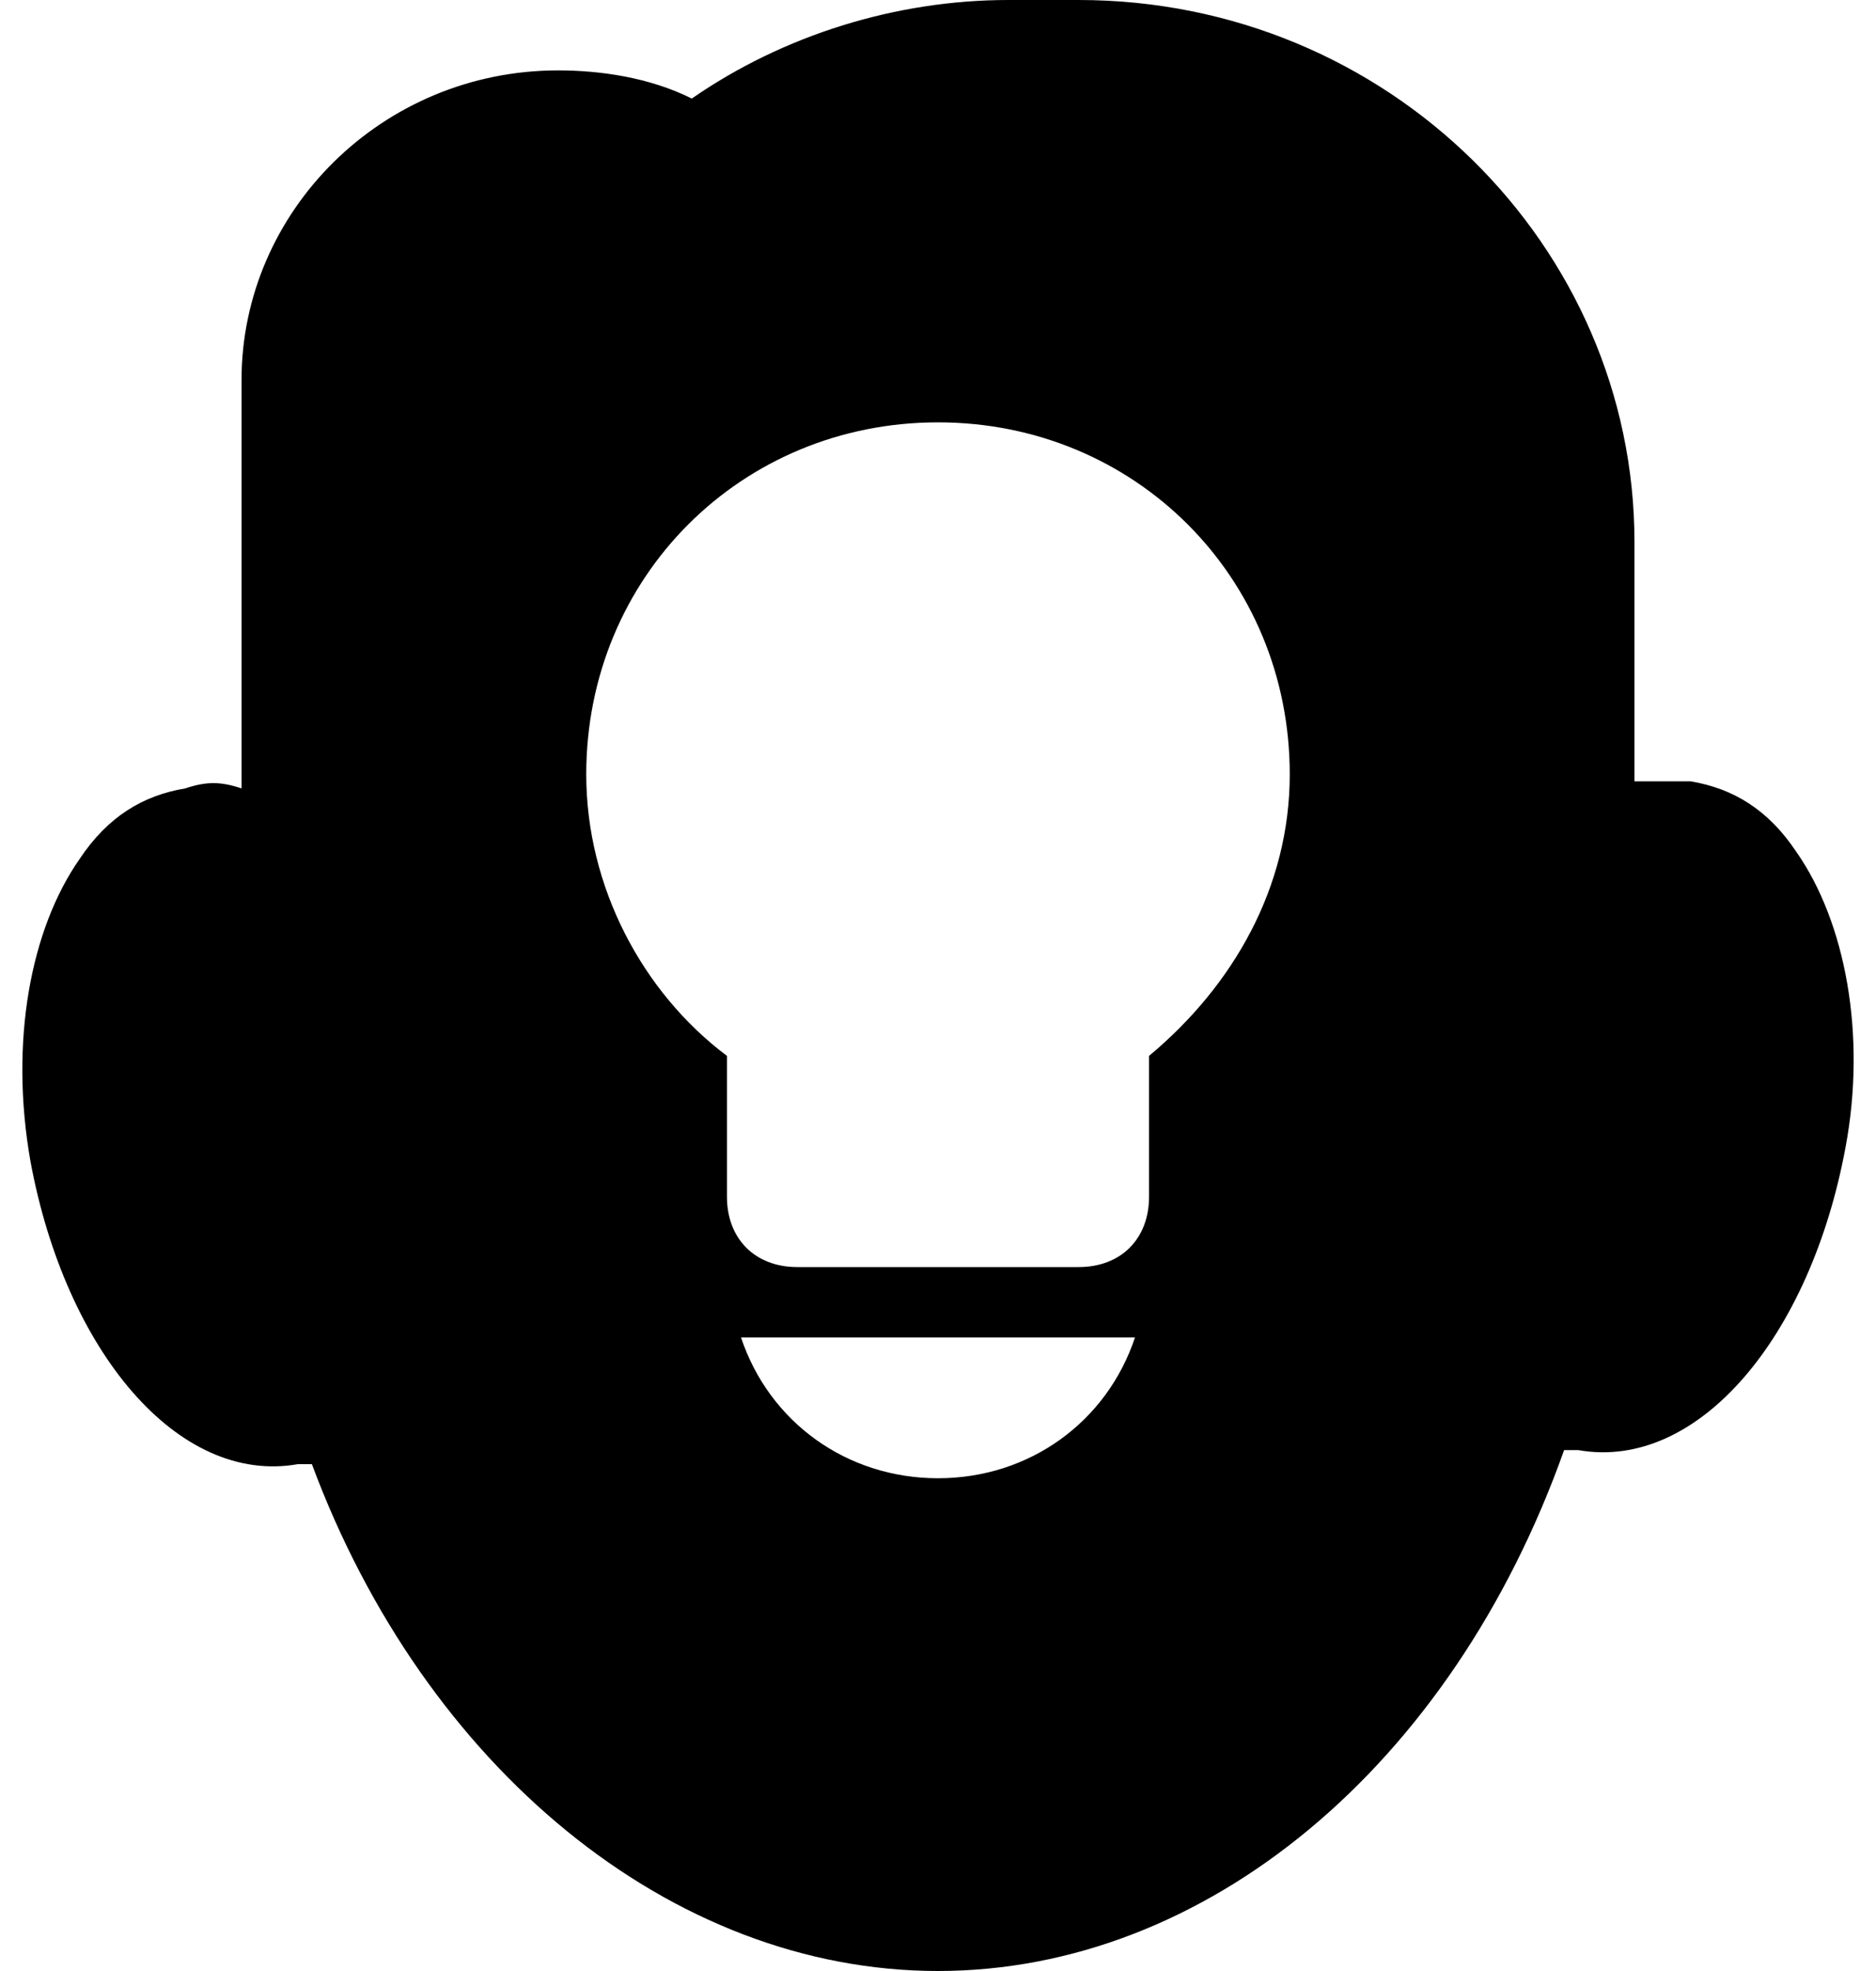
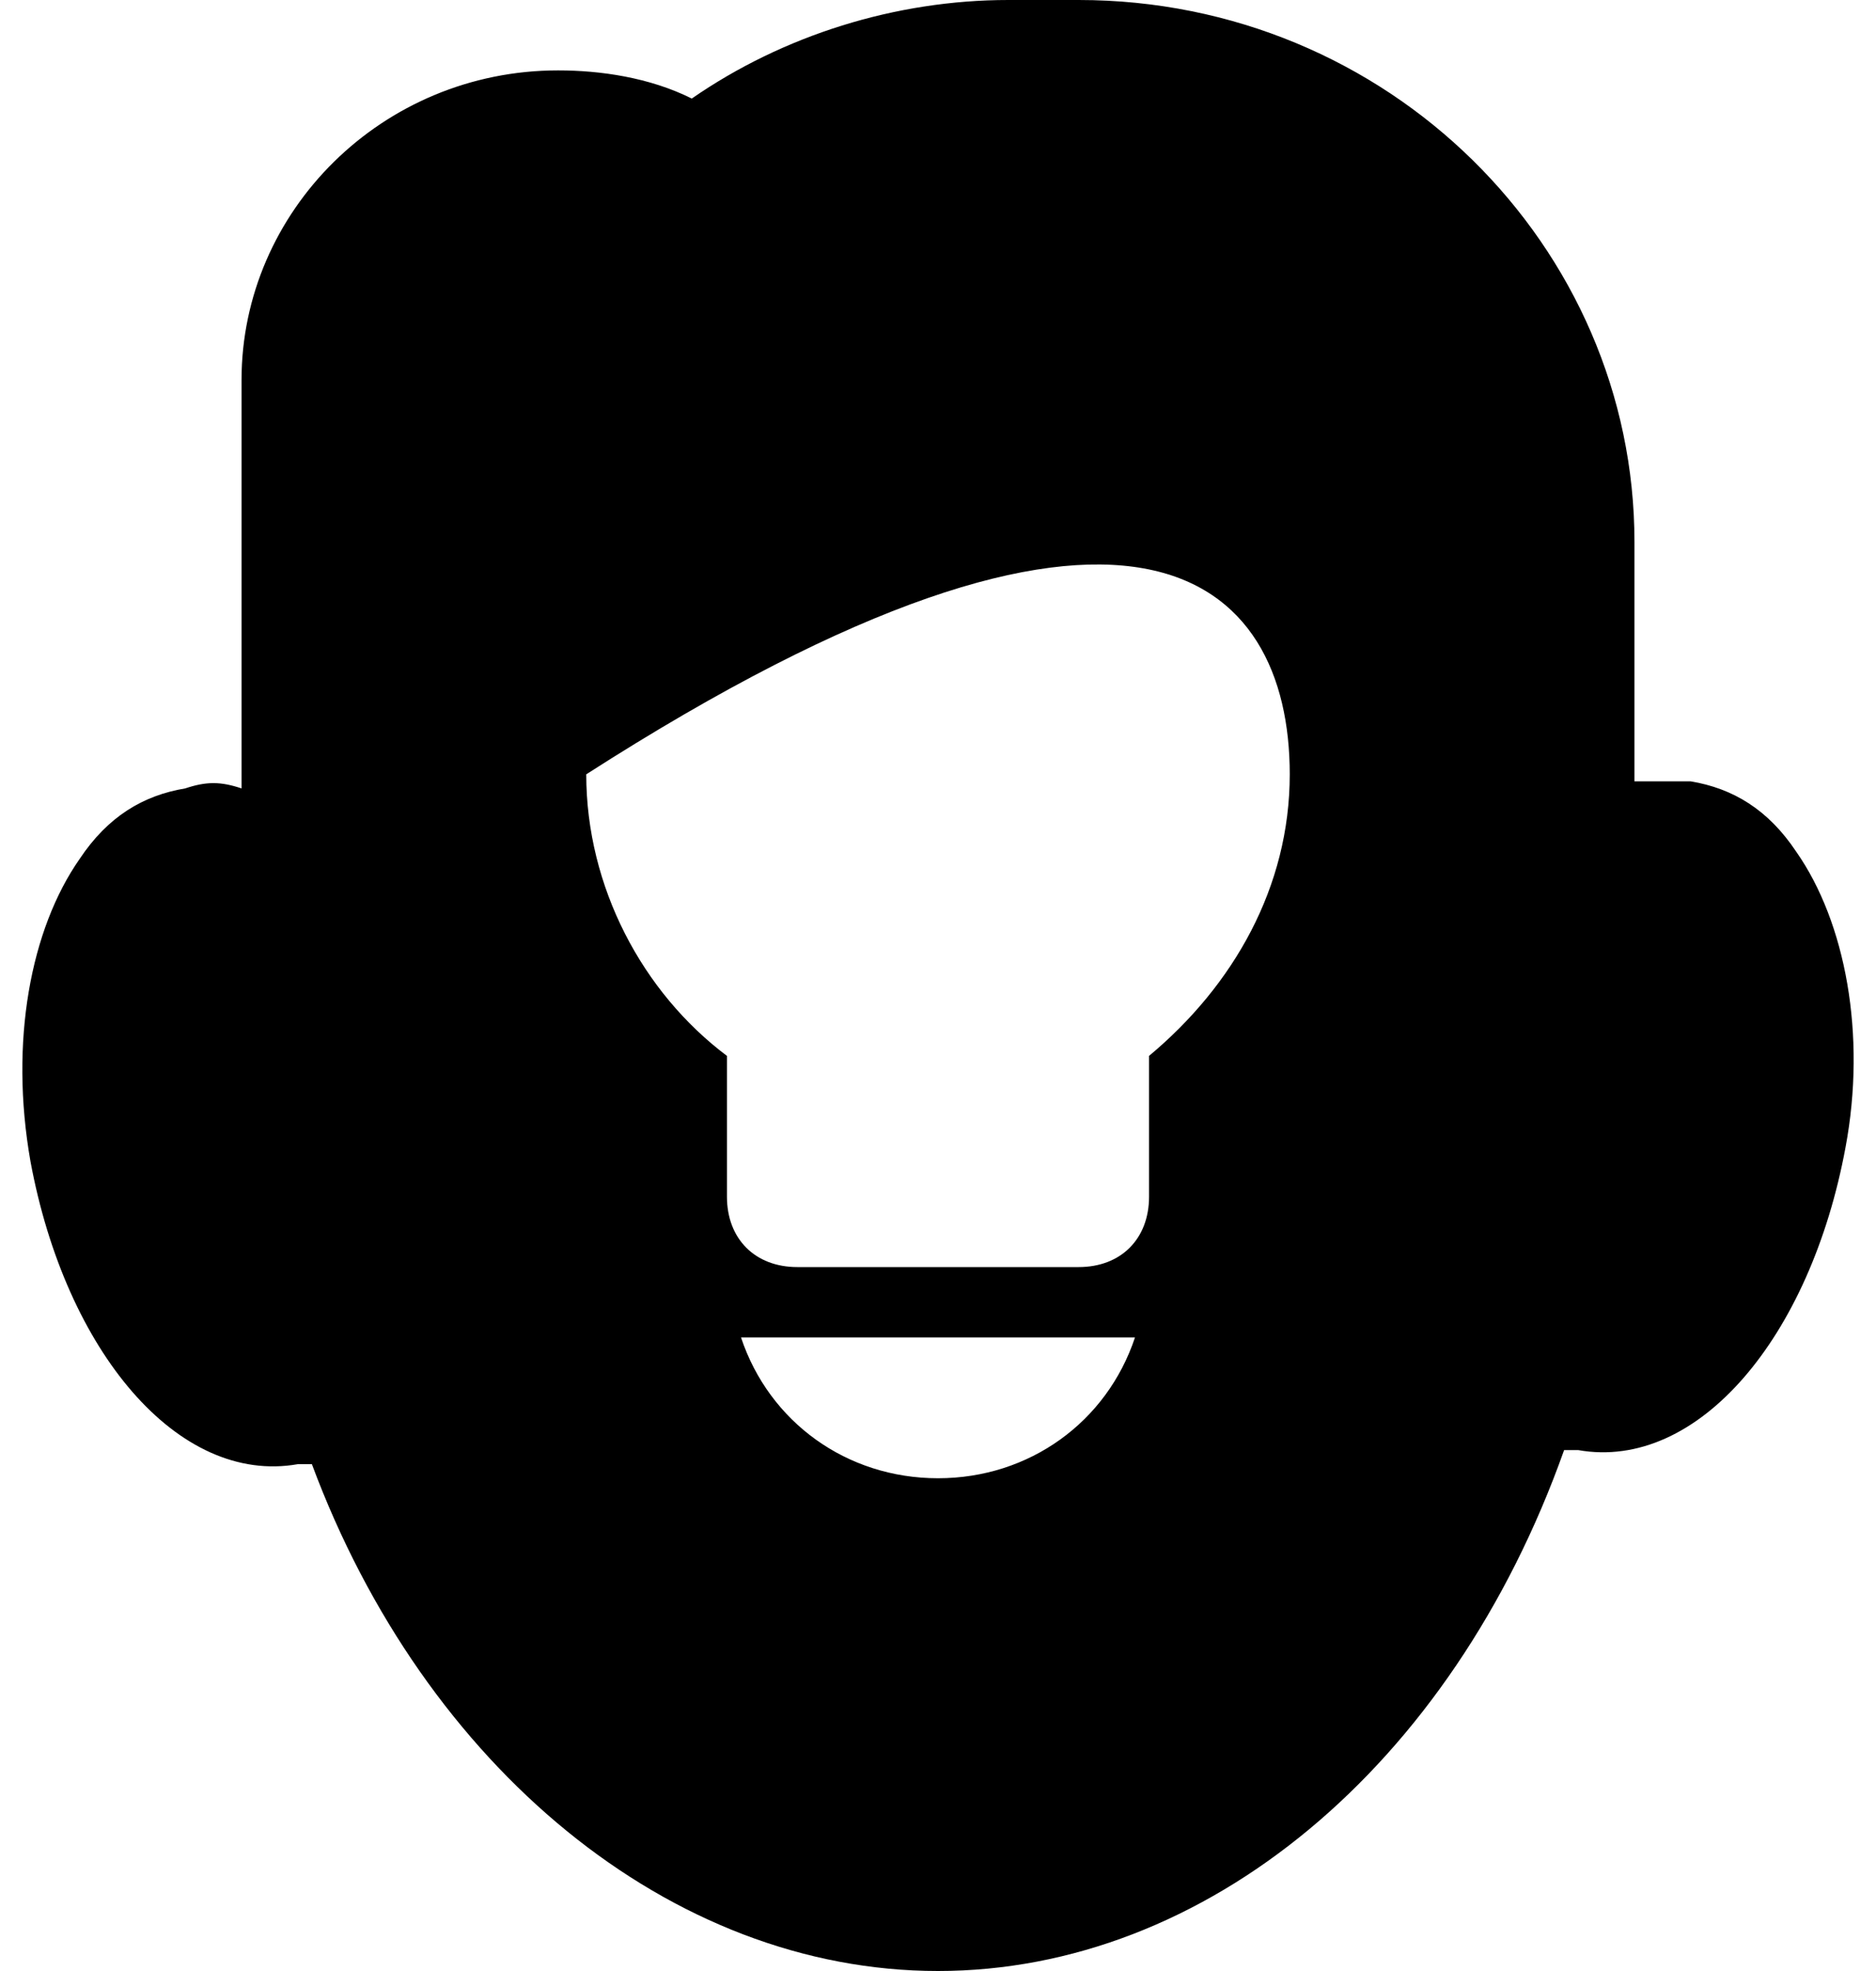
<svg xmlns="http://www.w3.org/2000/svg" width="40" height="42" viewBox="0 0 40 42" fill="none">
-   <path d="M38.3 18.15C37.7 17.25 36.95 16.8 36.05 16.65C35.6 16.65 35.3 16.65 34.85 16.65V11.55C34.85 5.25 29.6 0 23 0H21.5C19.1 0 16.7 0.75 14.75 2.1C13.85 1.65 12.8 1.5 11.9 1.5C8.15 1.5 5.15 4.5 5.15 8.1V16.8C4.7 16.65 4.4 16.65 3.95 16.8C3.05 16.95 2.3 17.4 1.7 18.3C0.65 19.8 0.2 22.2 0.65 24.75C1.4 28.8 3.8 31.65 6.35 31.2C6.5 31.2 6.5 31.2 6.65 31.2C9.05 37.65 14.3 42 20 42C25.7 42 30.95 37.65 33.35 30.9C33.5 30.9 33.5 30.9 33.65 30.9C36.2 31.35 38.6 28.5 39.35 24.45C39.8 22.05 39.35 19.65 38.3 18.15ZM20 31.5C18.05 31.5 16.4 30.3 15.8 28.5H24.2C23.6 30.3 21.95 31.5 20 31.5ZM24.5 22.5V25.5C24.5 26.4 23.9 27 23 27H17C16.1 27 15.5 26.4 15.5 25.5V22.5C13.7 21.15 12.5 18.9 12.5 16.5C12.5 12.3 15.8 9 20 9C24.2 9 27.5 12.3 27.5 16.5C27.5 18.9 26.3 21 24.5 22.5Z" fill="black" />
+   <path d="M38.3 18.15C37.7 17.25 36.95 16.8 36.05 16.65C35.6 16.65 35.3 16.65 34.85 16.65V11.55C34.85 5.25 29.6 0 23 0H21.5C19.1 0 16.7 0.75 14.75 2.1C13.85 1.65 12.8 1.5 11.9 1.5C8.15 1.5 5.15 4.5 5.15 8.1V16.8C4.7 16.65 4.4 16.65 3.95 16.8C3.05 16.95 2.3 17.4 1.7 18.3C0.65 19.8 0.2 22.2 0.65 24.75C1.4 28.8 3.8 31.65 6.35 31.2C6.5 31.2 6.5 31.2 6.65 31.2C9.05 37.65 14.3 42 20 42C25.7 42 30.95 37.65 33.35 30.9C33.5 30.9 33.5 30.9 33.65 30.9C36.2 31.35 38.6 28.5 39.35 24.45C39.8 22.05 39.35 19.65 38.3 18.15ZM20 31.5C18.05 31.5 16.4 30.3 15.8 28.5H24.2C23.6 30.3 21.95 31.5 20 31.5ZM24.5 22.5V25.5C24.5 26.4 23.9 27 23 27H17C16.1 27 15.5 26.4 15.5 25.5V22.5C13.7 21.15 12.5 18.9 12.5 16.5C24.2 9 27.5 12.3 27.5 16.5C27.5 18.9 26.3 21 24.5 22.5Z" fill="black" />
</svg>